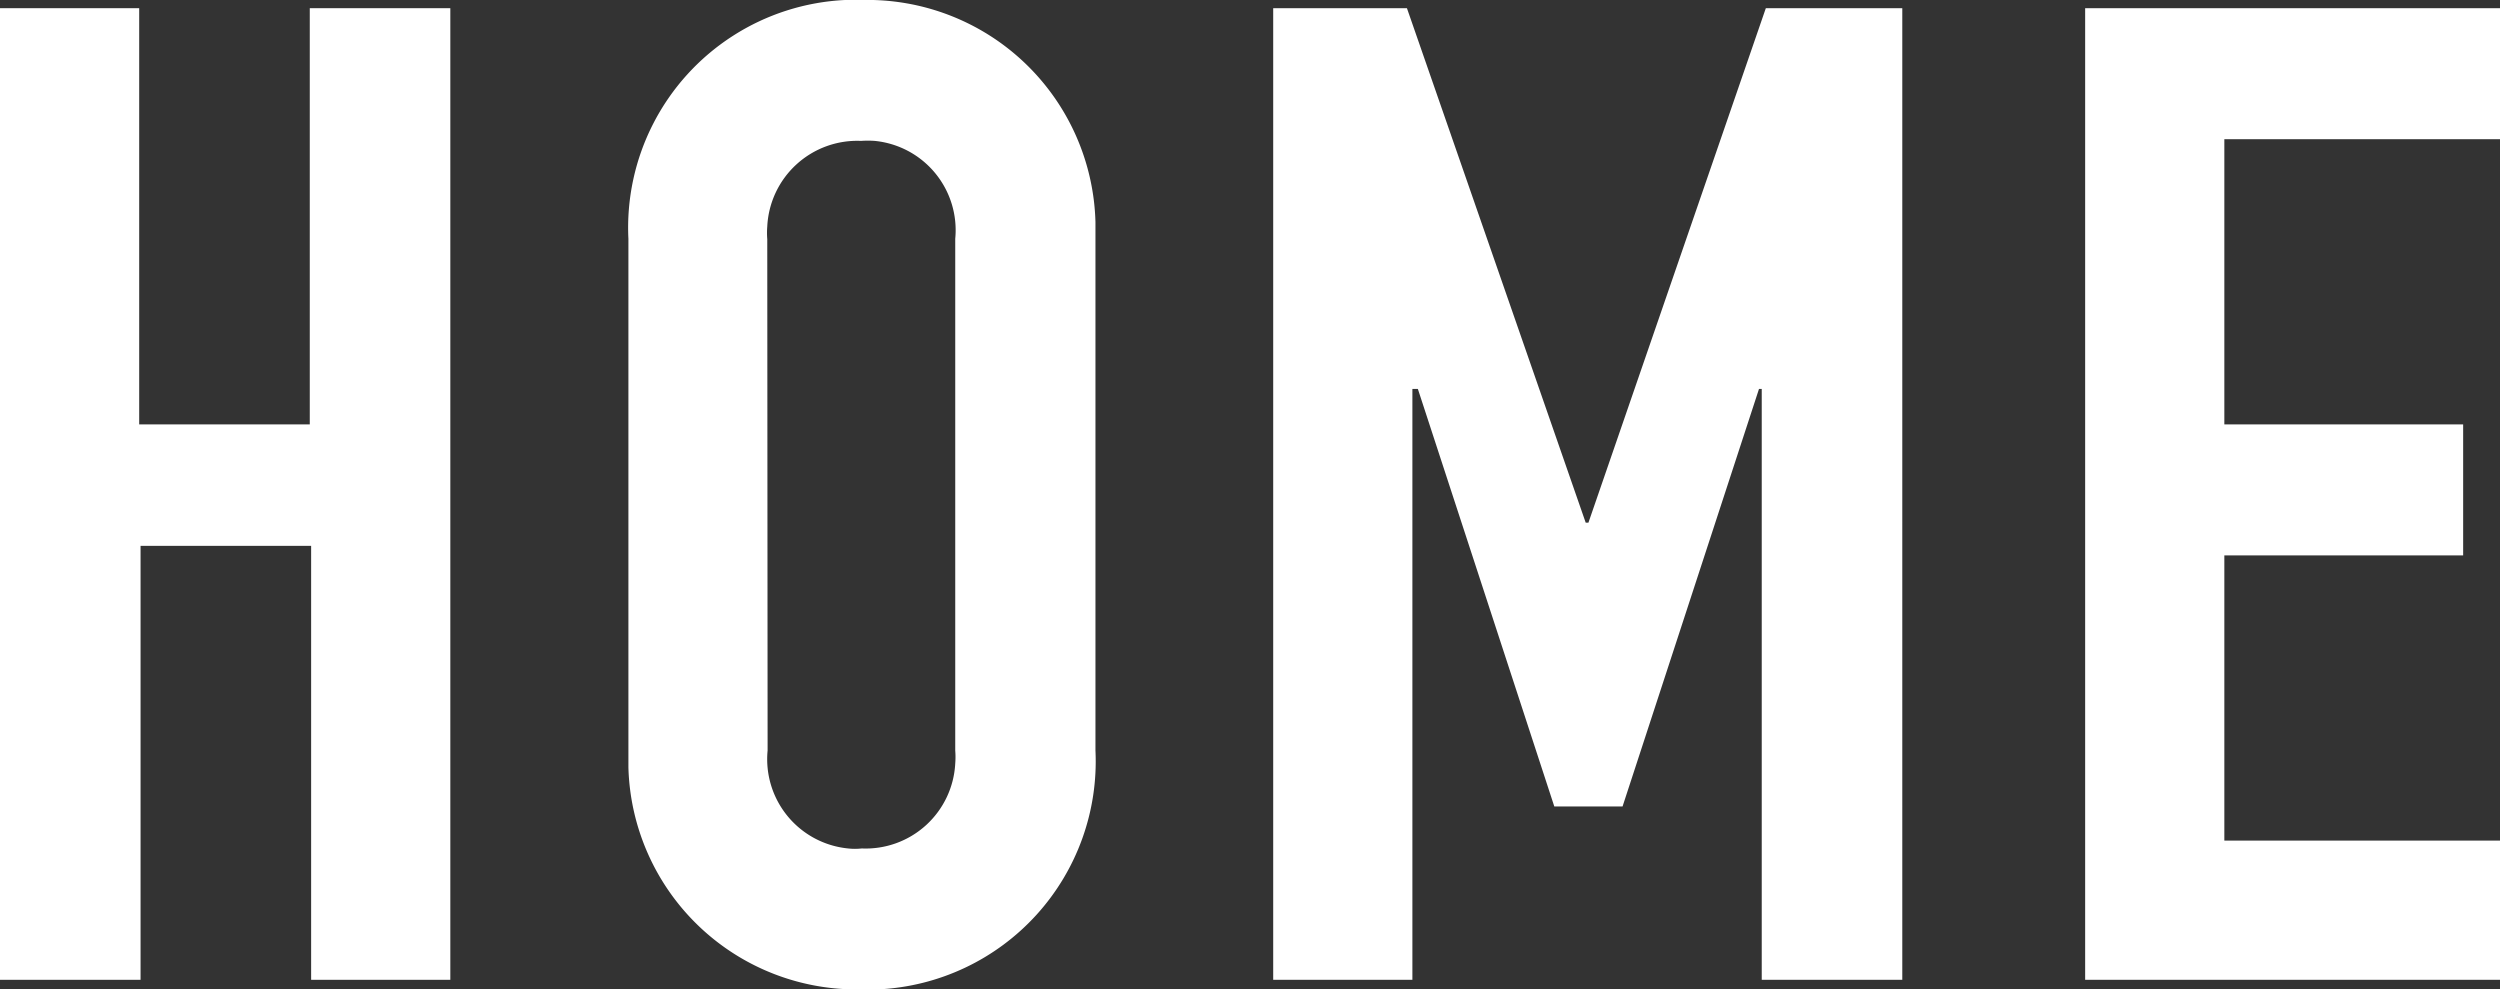
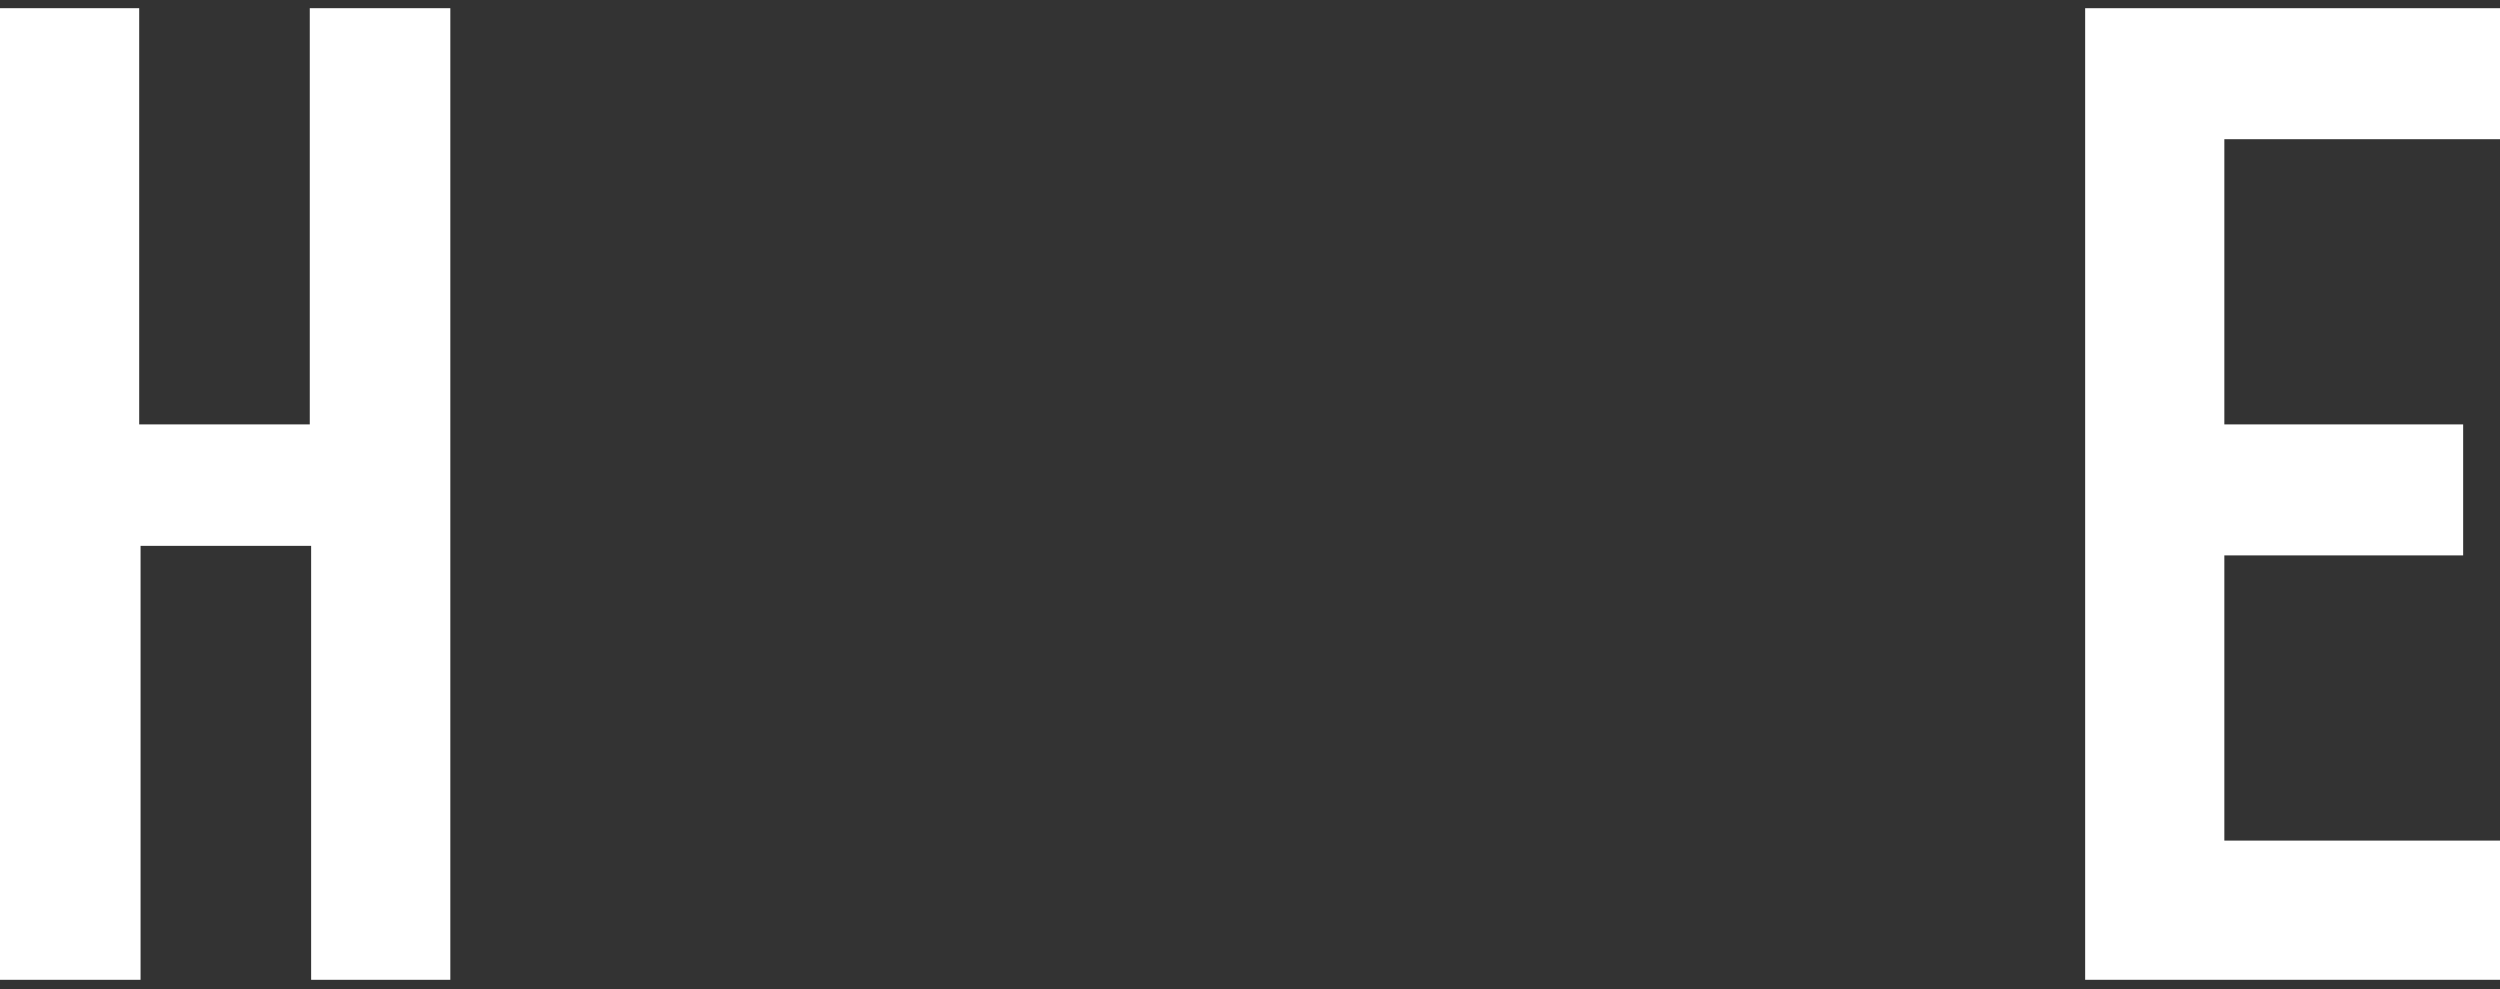
<svg xmlns="http://www.w3.org/2000/svg" width="73.28" height="29" viewBox="0 0 73.28 29">
  <rect x="0" y="0" width="73.28" height="29" fill="#333333" stroke="none" />
  <defs>
    <style>.cls-1{fill:#fff;}</style>
  </defs>
  <title>home_w</title>
  <g id="レイヤー_2" data-name="レイヤー 2">
    <g id="レイヤー_1-2" data-name="レイヤー 1">
      <g id="レイヤー_2-2" data-name="レイヤー 2">
        <g id="menu">
          <path class="cls-1" d="M0,.24H4.08v12.2h5V.24H13.2V28.72H9.12V16h-5V28.72H0Z" />
-           <path class="cls-1" d="M18.42,7a6.68,6.68,0,0,1,6.35-7h.49a6.69,6.69,0,0,1,6.85,6.51c0,.17,0,.33,0,.49V22a6.69,6.69,0,0,1-6.35,7c-.16,0-.33,0-.49,0a6.69,6.69,0,0,1-6.85-6.51c0-.16,0-.32,0-.49ZM22.5,22a2.63,2.63,0,0,0,2.36,2.87,1.8,1.8,0,0,0,.4,0A2.63,2.63,0,0,0,28,22.38,2.41,2.41,0,0,0,28,22V7a2.63,2.63,0,0,0-2.36-2.87,2.71,2.71,0,0,0-.4,0,2.64,2.64,0,0,0-2.75,2.51,2.29,2.29,0,0,0,0,.37Z" />
-           <path class="cls-1" d="M37.32.24h3.92l5.24,15.08h.08L51.76.24h4V28.72H51.64V11.4h-.08l-4,12.24h-2l-4-12.24H41.4V28.72H37.32Z" />
          <path class="cls-1" d="M61.12.24H73.28V4.08H65.2v8.36h7v3.84h-7v8.36h8.08v4.08H61.12Z" />
        </g>
      </g>
    </g>
  </g>
</svg>